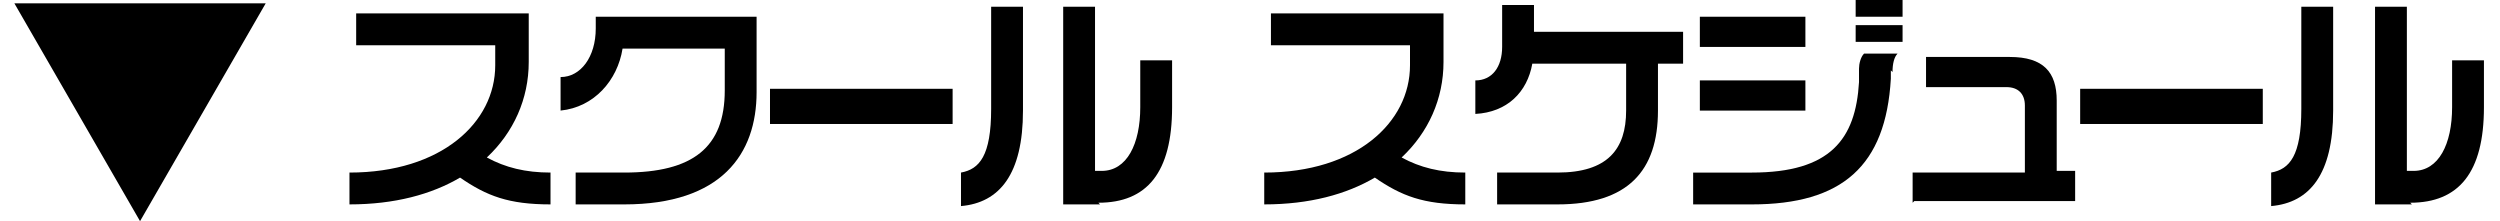
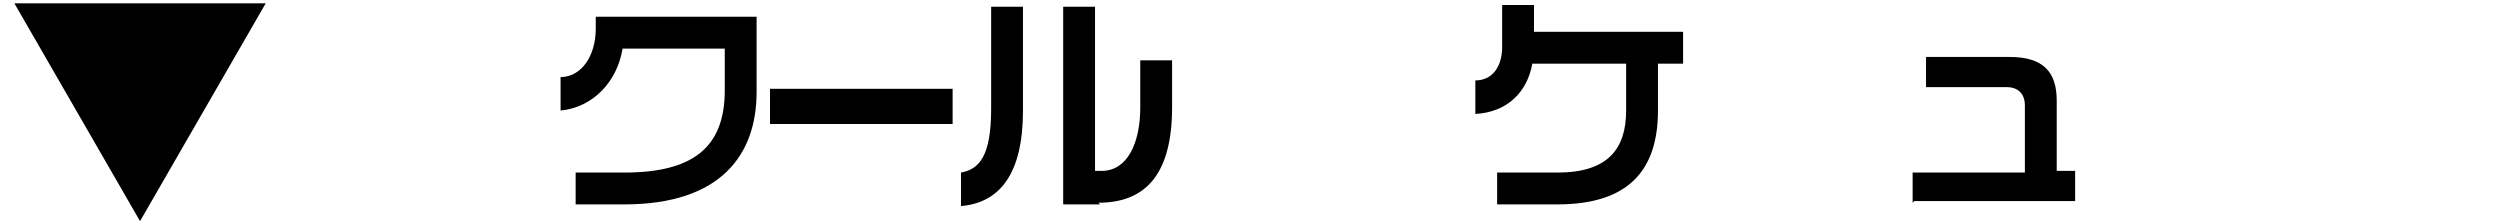
<svg xmlns="http://www.w3.org/2000/svg" id="_レイヤー_1" data-name="レイヤー 1" width="52mm" height="4.6mm" version="1.1" viewBox="0 0 147.5 13.2">
  <defs>
    <style>
      .cls-1 {
        fill: #000;
        stroke-width: 0px;
      }
    </style>
  </defs>
  <path class="cls-1" d="M0,.2h15l-7.5,13L0,.2Z" />
  <g>
-     <path class="cls-1" d="M26.6,10.6c-1.7,1-3.9,1.6-6.6,1.6v-1.9c5.5,0,8.7-3,8.7-6.4v-1.2h-8.3V.8h10.3v2.9c0,2.2-.9,4.2-2.5,5.7,1.1.6,2.3.9,3.8.9v1.9c-2.5,0-3.8-.5-5.4-1.6Z" />
    <path class="cls-1" d="M36.4,12.2h-2.9v-1.9h2.9c4.1,0,6-1.5,6-4.9v-2.5h-6.1c-.3,1.9-1.7,3.5-3.7,3.7v-2c1.2,0,2.1-1.2,2.1-2.9v-.7h9.6v4.5c0,3.7-2.1,6.7-7.9,6.7Z" />
    <path class="cls-1" d="M45.1,7.4v-2.1h10.9v2.1h-10.9Z" />
    <path class="cls-1" d="M56.5,12.3v-2c1.1-.2,1.8-1,1.8-3.8V.4h1.9v6.2c0,3.8-1.4,5.5-3.7,5.7ZM64.8,12.2h-2.2V.4h1.9v9.8h.4c1.5,0,2.3-1.6,2.3-3.8v-2.8h1.9v2.8c0,3.9-1.5,5.7-4.4,5.7Z" />
-     <path class="cls-1" d="M81.2,10.6c-1.7,1-3.9,1.6-6.6,1.6v-1.9c5.5,0,8.7-3,8.7-6.4v-1.2h-8.3V.8h10.3v2.9c0,2.2-.9,4.2-2.5,5.7,1.1.6,2.3.9,3.8.9v1.9c-2.5,0-3.8-.5-5.4-1.6Z" />
    <path class="cls-1" d="M98.1,3.8v2.8c0,3.6-1.8,5.6-6,5.6h-3.6v-1.9h3.6c3,0,4.1-1.4,4.1-3.7v-2.8h-5.6c-.3,1.7-1.5,2.9-3.4,3v-2c1,0,1.6-.8,1.6-2V.3h1.9v1.6h8.9v1.9h-1.4Z" />
-     <path class="cls-1" d="M112,4.2v.5c-.3,5.2-2.9,7.5-8.3,7.5h-3.5v-1.9h3.5c4.7,0,6.2-2,6.4-5.4v-.8c0-.3.1-.7.3-.9h2c-.2.2-.3.6-.3,1.1ZM100.6,2.8v-1.8h6.3v1.8h-6.3ZM100.6,6.6v-1.8h6.3v1.8h-6.3ZM109.9,1v-1h2.8v1h-2.8ZM109.9,2.5v-1h2.8v1h-2.8Z" />
    <path class="cls-1" d="M113.3,12.1v-1.8h6.7v-4c0-.7-.4-1.1-1.1-1.1h-4.8v-1.8h5c2,0,2.8.9,2.8,2.6v4.2h1.1v1.8h-9.6Z" />
-     <path class="cls-1" d="M123.3,7.4v-2.1h10.9v2.1h-10.9Z" />
-     <path class="cls-1" d="M134.7,12.3v-2c1.1-.2,1.8-1,1.8-3.8V.4h1.9v6.2c0,3.8-1.4,5.5-3.7,5.7ZM143.1,12.2h-2.2V.4h1.9v9.8h.4c1.5,0,2.3-1.6,2.3-3.8v-2.8h1.9v2.8c0,3.9-1.5,5.7-4.4,5.7Z" />
  </g>
</svg>